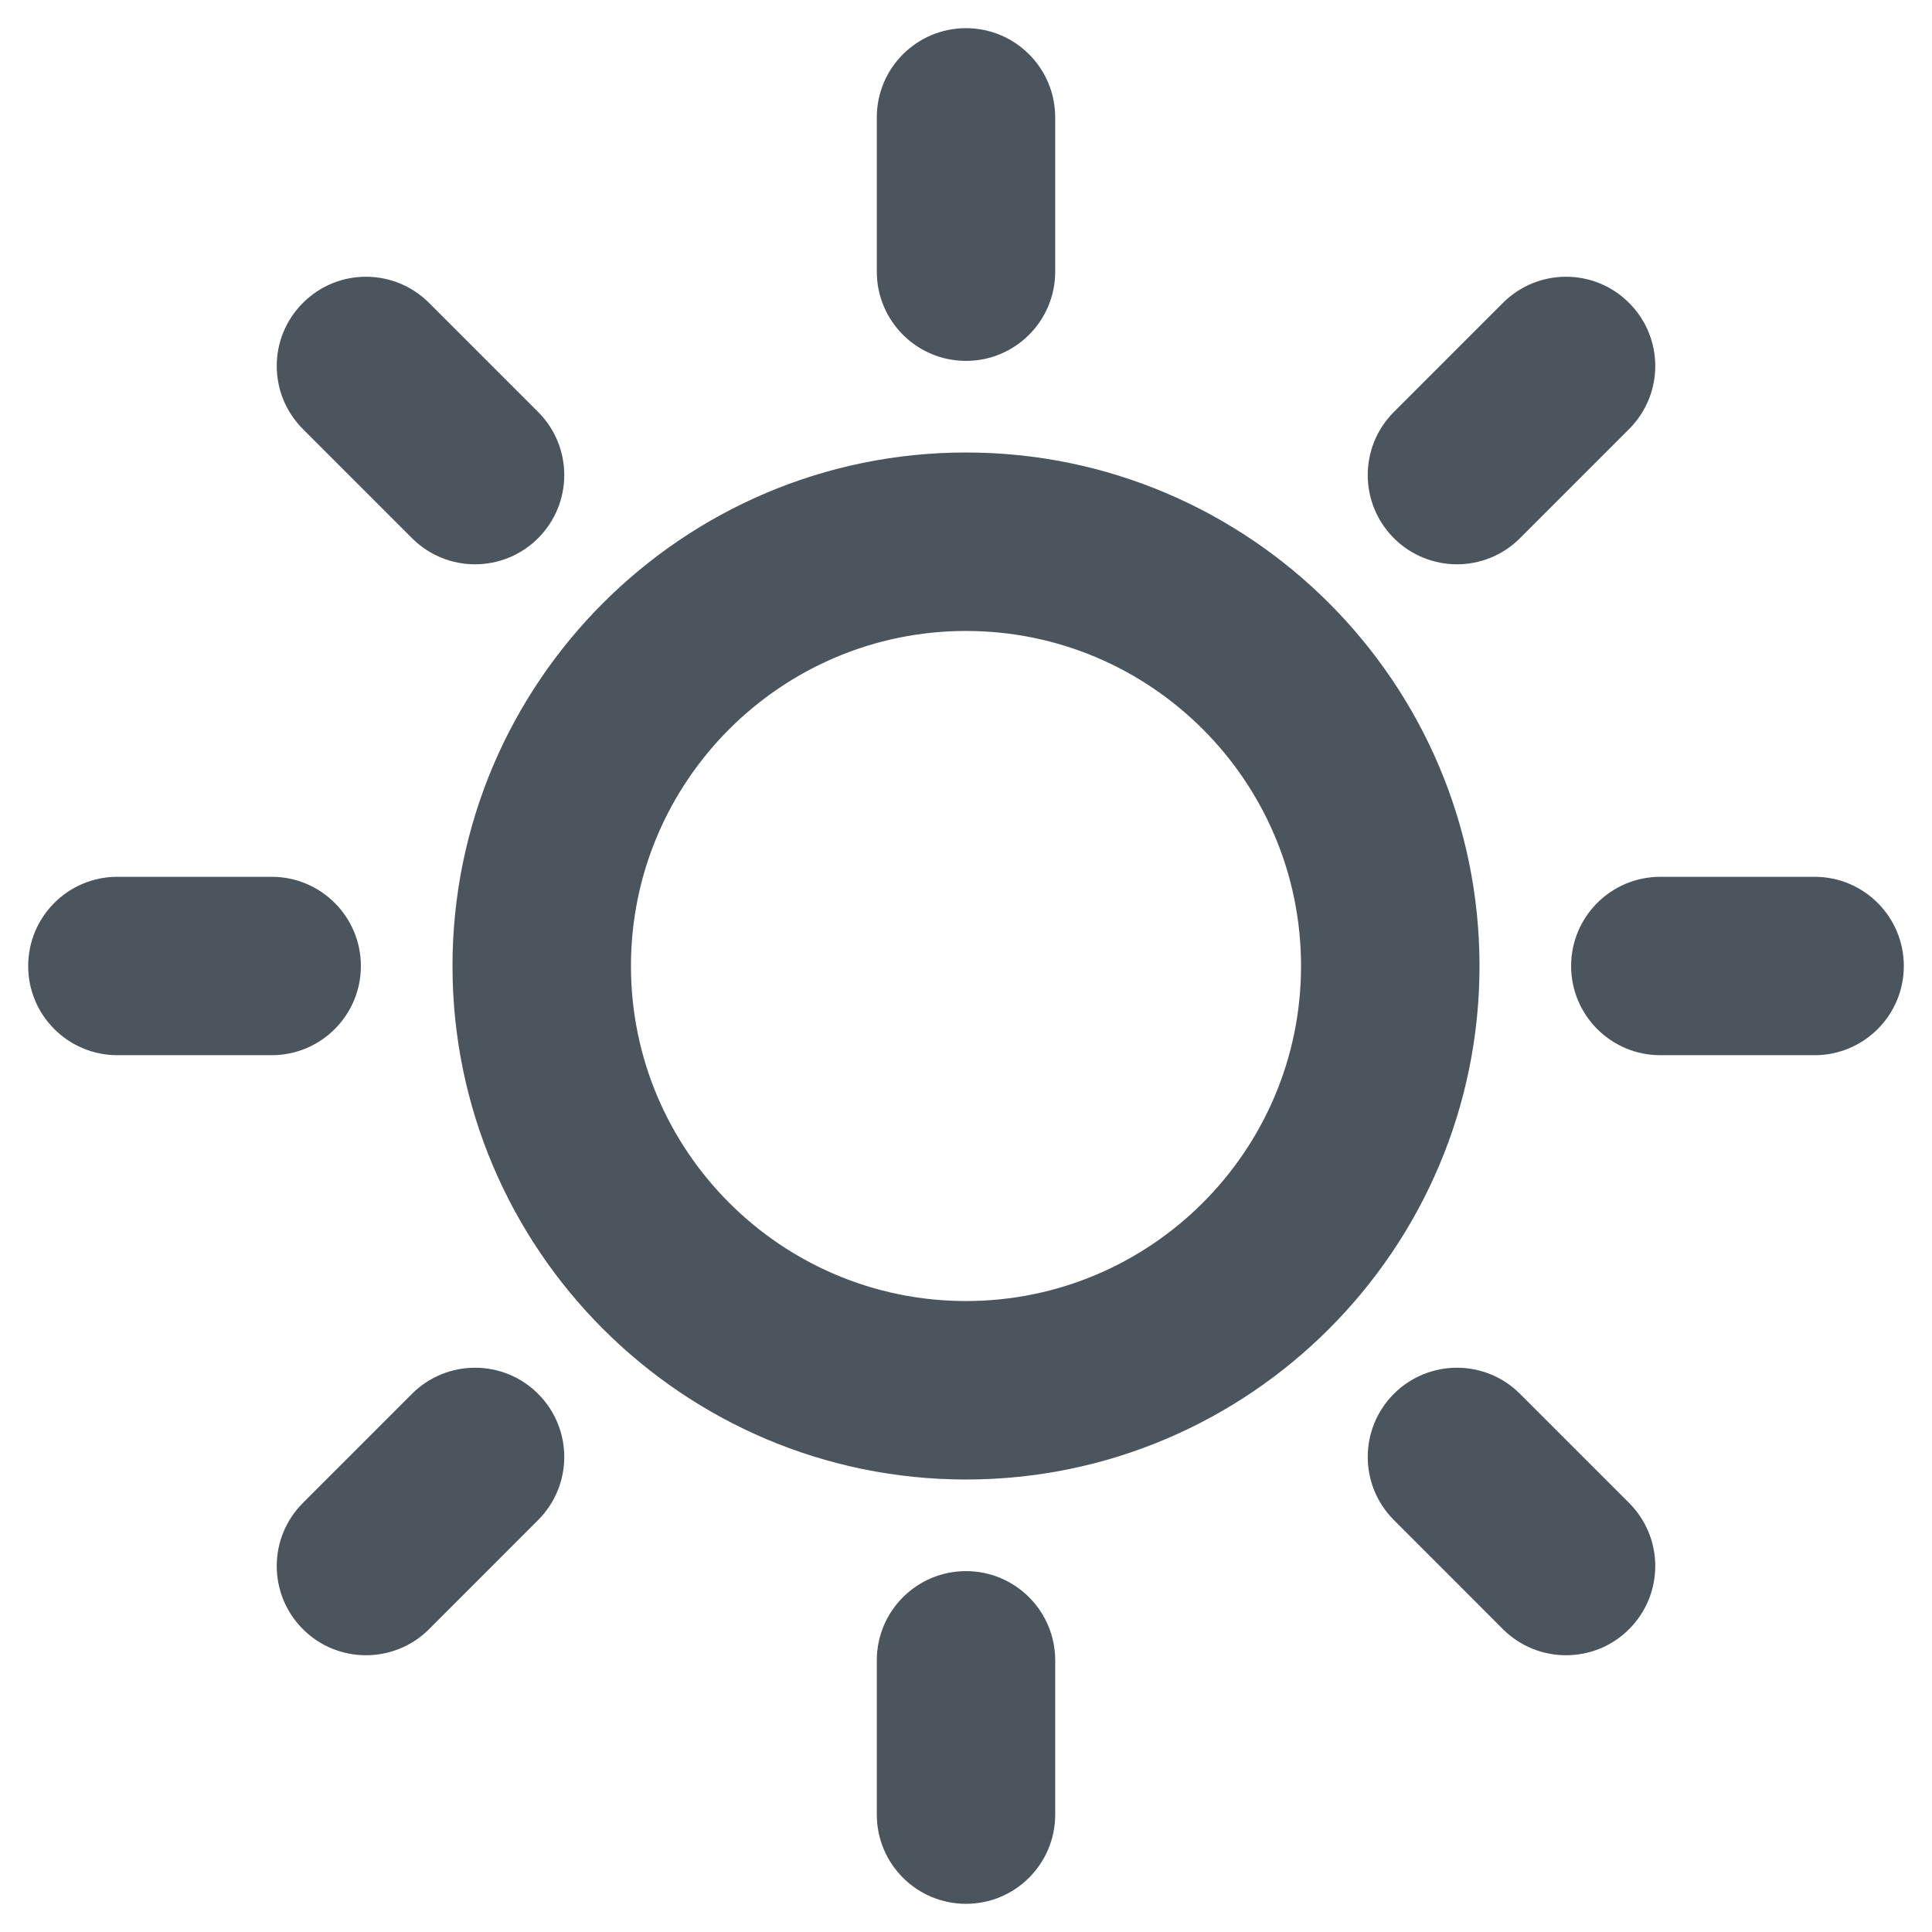
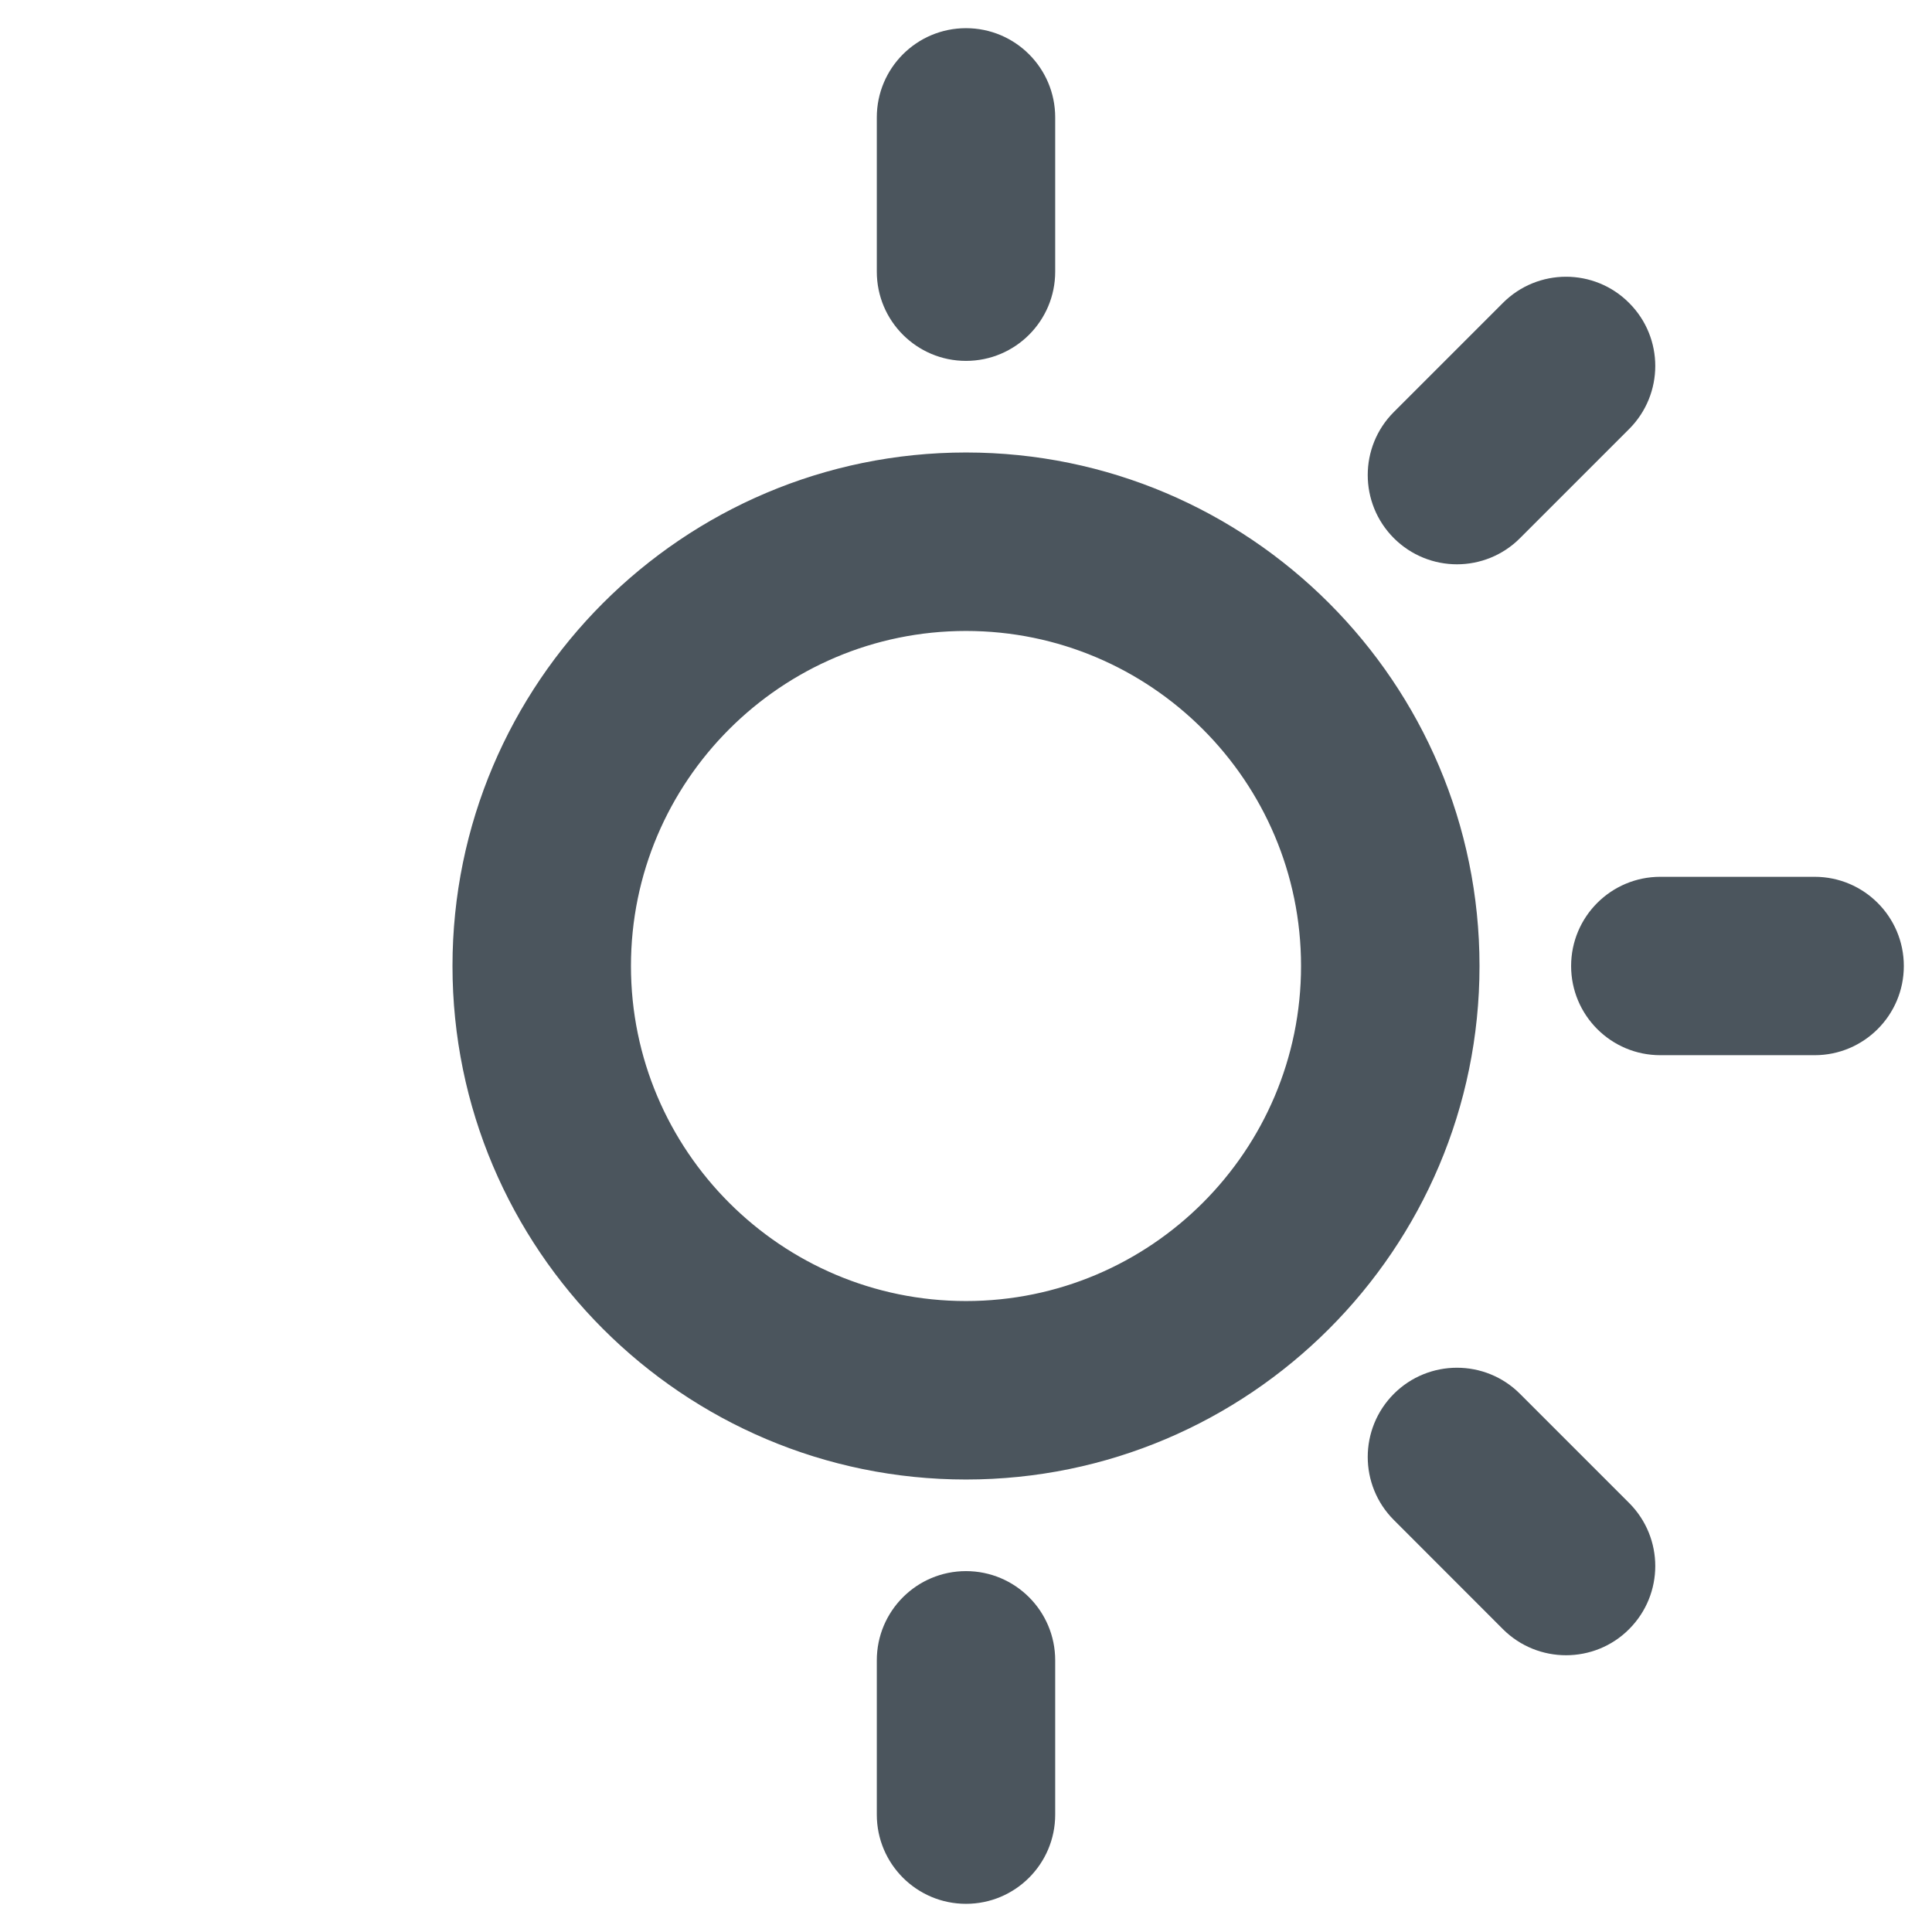
<svg xmlns="http://www.w3.org/2000/svg" width="24" height="24" viewBox="0 0 24 24" fill="none">
-   <path d="M6.579 5.224L5.224 3.869C4.85 3.494 4.242 3.494 3.869 3.869C3.494 4.243 3.494 4.849 3.869 5.224L5.224 6.579C5.41 6.766 5.656 6.86 5.901 6.86C6.146 6.86 6.392 6.766 6.579 6.579C6.953 6.204 6.953 5.598 6.579 5.224Z" fill="#4B555D" stroke="#4B555D" stroke-width="0.3" />
-   <path d="M3.375 11.042H1.458C0.929 11.042 0.5 11.471 0.5 12C0.5 12.529 0.929 12.958 1.458 12.958H3.375C3.904 12.958 4.333 12.529 4.333 12C4.333 11.471 3.904 11.042 3.375 11.042Z" fill="#4B555D" stroke="#4B555D" stroke-width="0.3" />
-   <path d="M6.579 17.421C6.205 17.047 5.597 17.047 5.224 17.421L3.869 18.776C3.494 19.151 3.494 19.757 3.869 20.132C4.055 20.319 4.301 20.412 4.546 20.412C4.791 20.412 5.037 20.319 5.224 20.132L6.579 18.776C6.953 18.402 6.953 17.796 6.579 17.421Z" fill="#4B555D" stroke="#4B555D" stroke-width="0.3" />
  <path d="M12 19.667C11.471 19.667 11.042 20.096 11.042 20.625V22.542C11.042 23.071 11.471 23.5 12 23.5C12.529 23.5 12.958 23.071 12.958 22.542V20.625C12.958 20.096 12.529 19.667 12 19.667Z" fill="#4B555D" stroke="#4B555D" stroke-width="0.3" />
  <path d="M20.131 18.776L18.776 17.421C18.403 17.047 17.795 17.047 17.421 17.421C17.047 17.796 17.047 18.402 17.421 18.776L18.776 20.132C18.963 20.319 19.209 20.412 19.454 20.412C19.699 20.412 19.945 20.319 20.131 20.132C20.506 19.757 20.506 19.151 20.131 18.776Z" fill="#4B555D" stroke="#4B555D" stroke-width="0.3" />
  <path d="M22.542 11.042H20.625C20.096 11.042 19.667 11.471 19.667 12C19.667 12.529 20.096 12.958 20.625 12.958H22.542C23.071 12.958 23.5 12.529 23.5 12C23.5 11.471 23.071 11.042 22.542 11.042Z" fill="#4B555D" stroke="#4B555D" stroke-width="0.3" />
  <path d="M20.131 3.869C19.758 3.494 19.15 3.494 18.776 3.869L17.421 5.224C17.047 5.598 17.047 6.204 17.421 6.579C17.608 6.766 17.854 6.86 18.099 6.86C18.344 6.86 18.59 6.766 18.776 6.579L20.131 5.224C20.506 4.849 20.506 4.243 20.131 3.869Z" fill="#4B555D" stroke="#4B555D" stroke-width="0.3" />
  <path d="M12 0.5C11.471 0.5 11.042 0.929 11.042 1.458V3.375C11.042 3.904 11.471 4.333 12 4.333C12.529 4.333 12.958 3.904 12.958 3.375V1.458C12.958 0.929 12.529 0.5 12 0.5Z" fill="#4B555D" stroke="#4B555D" stroke-width="0.3" />
  <path d="M12 5.771C8.565 5.771 5.771 8.565 5.771 12C5.771 15.435 8.565 18.229 12 18.229C15.435 18.229 18.229 15.435 18.229 12C18.229 8.565 15.435 5.771 12 5.771ZM12 16.312C9.622 16.312 7.688 14.378 7.688 12C7.688 9.622 9.622 7.688 12 7.688C14.378 7.688 16.312 9.622 16.312 12C16.312 14.378 14.378 16.312 12 16.312Z" fill="#4B555D" stroke="#4B555D" stroke-width="0.3" />
</svg>